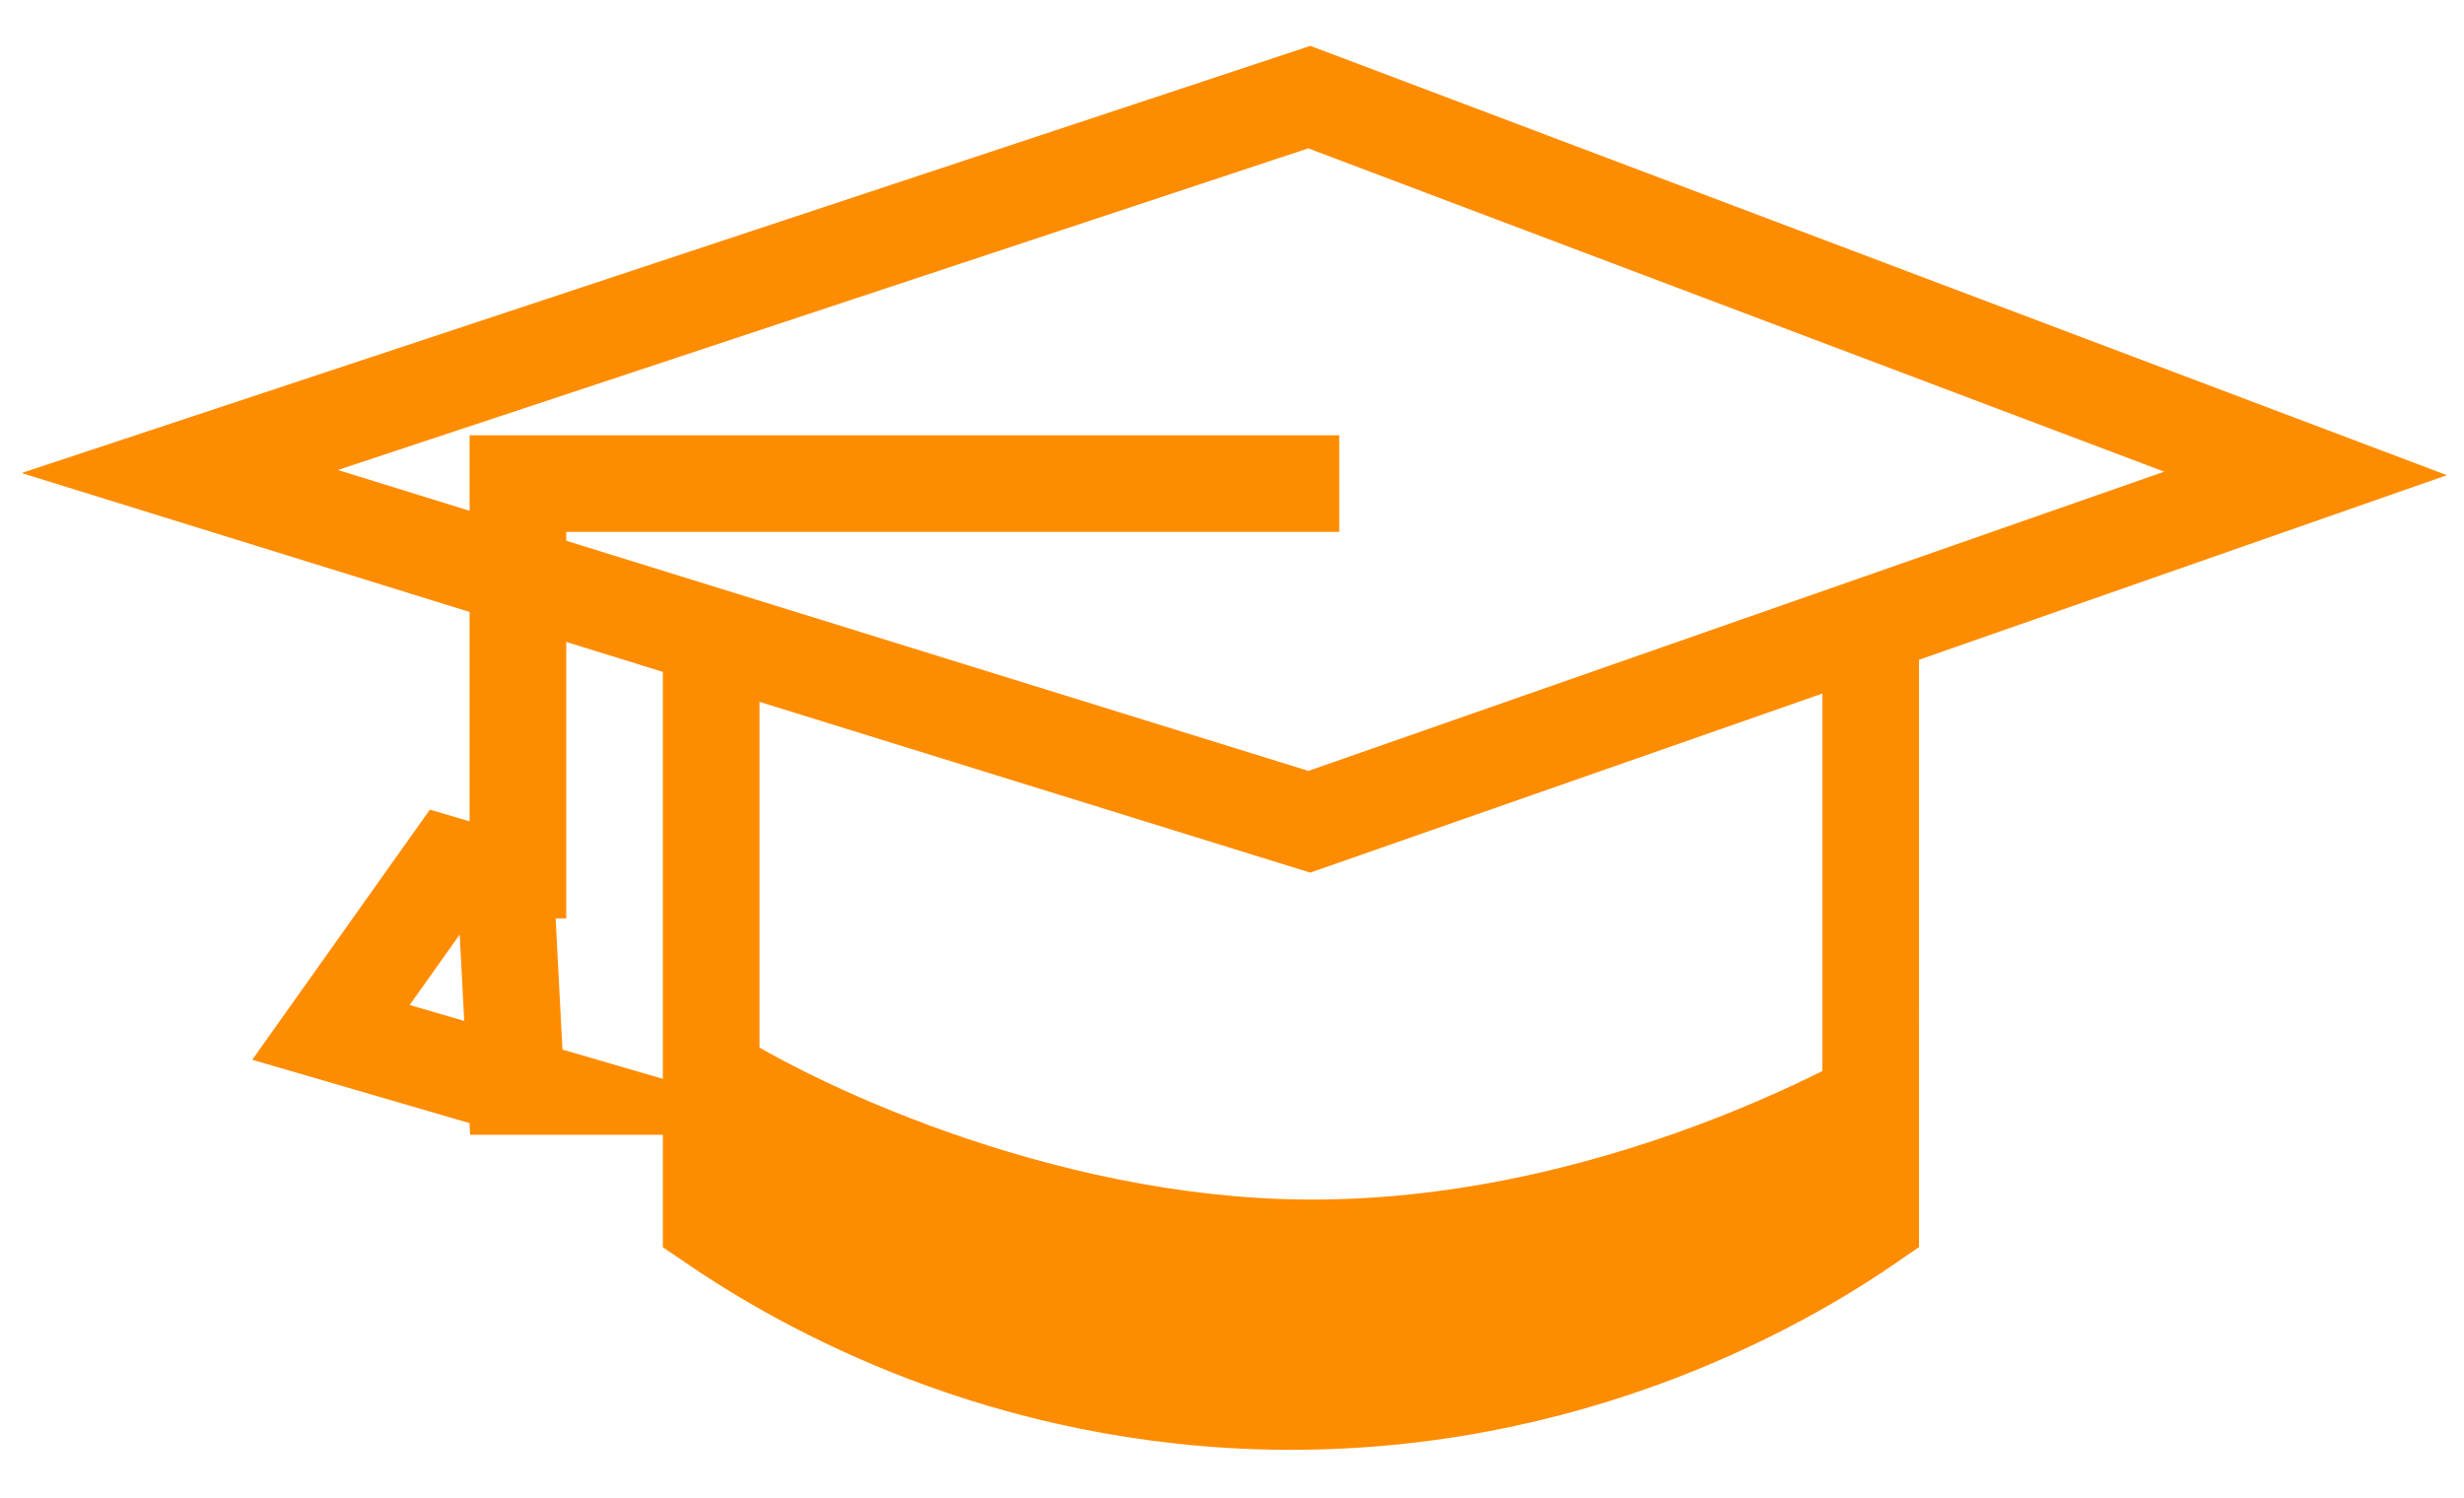
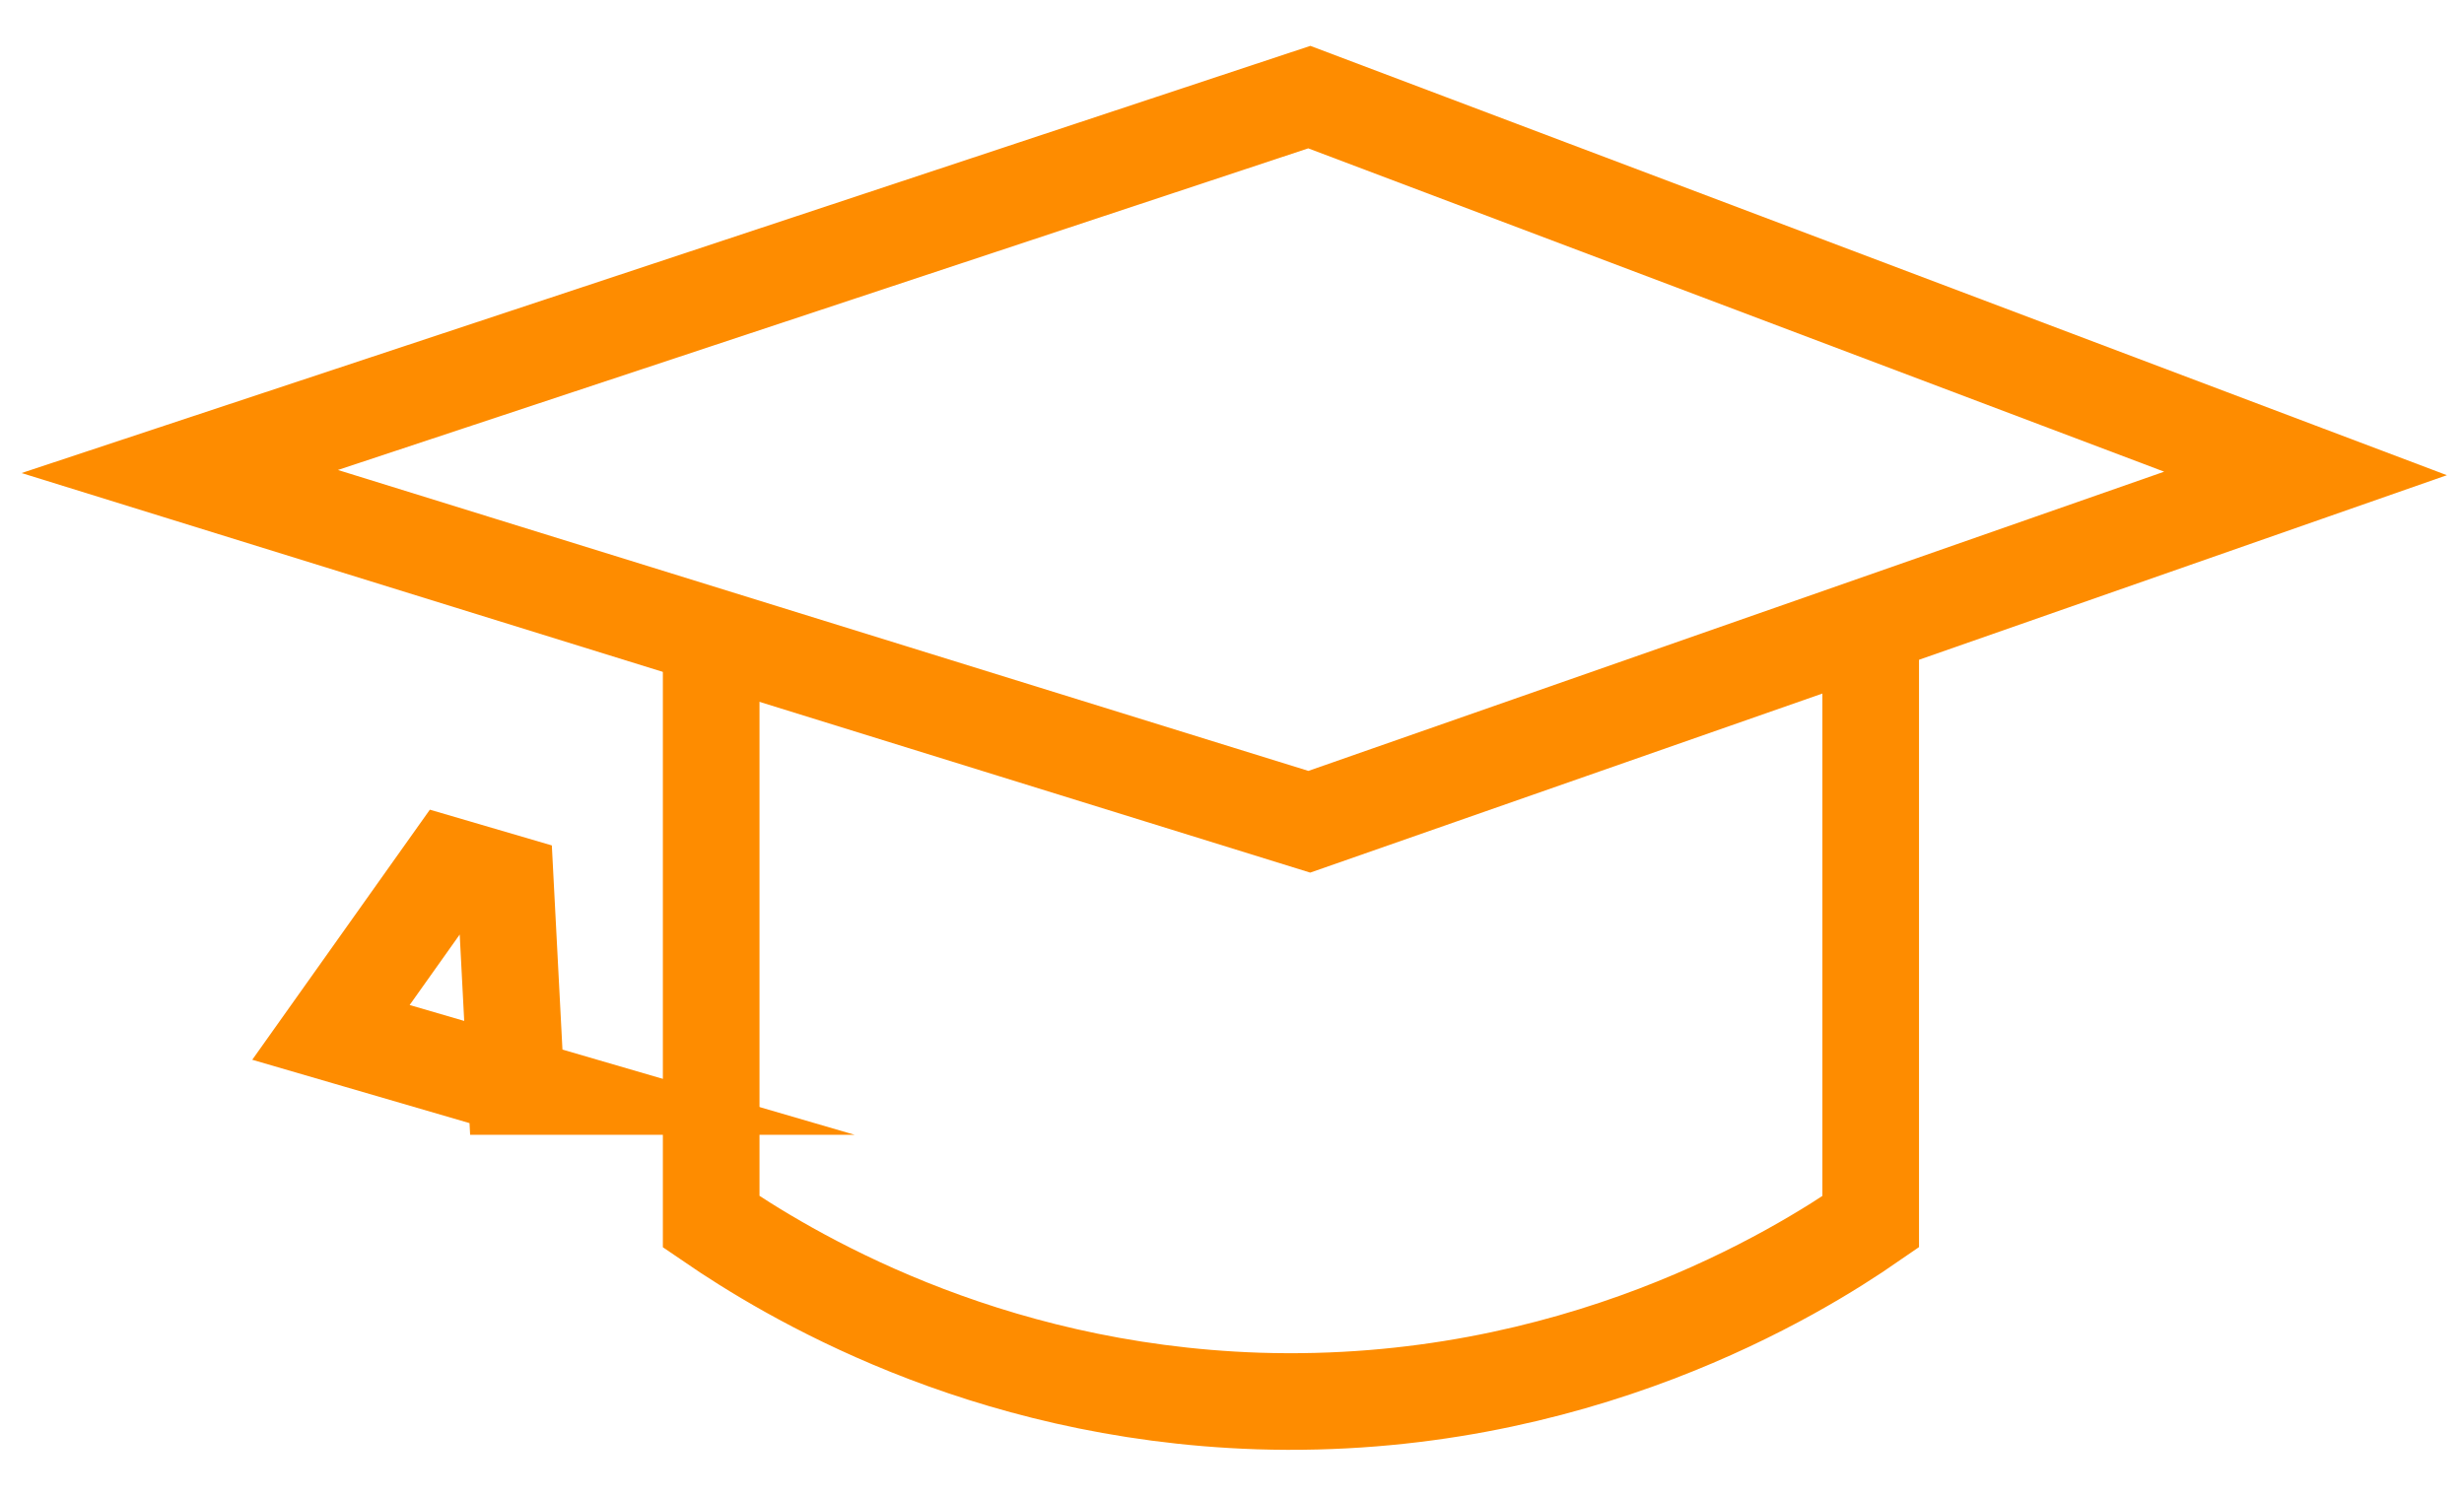
<svg xmlns="http://www.w3.org/2000/svg" width="51" height="31" viewBox="0 0 51 31" fill="none">
  <path d="M38.72 14.01V25.29C37.23 26.32 32.59 29.21 26.04 29C20.3 28.81 16.27 26.35 14.72 25.29V14.01" stroke="#FE8C00" stroke-width="2" stroke-miterlimit="10" stroke-linecap="square" />
  <path d="M27.1 17.01L3.72 9.76L27.1 2.01L47.72 9.8L27.1 17.01Z" stroke="#FE8C00" stroke-width="2" stroke-miterlimit="10" stroke-linecap="square" />
-   <path d="M26.72 10.01H10.72V18.01" stroke="#FE8C00" stroke-width="2" stroke-miterlimit="10" stroke-linecap="square" />
  <path d="M10.69 22.49L6.85 21.37L9.3 17.92L10.46 18.26L10.68 22.49H10.69Z" stroke="#FE8C00" stroke-width="2" stroke-miterlimit="10" stroke-linecap="square" />
-   <path d="M39.72 21.04V21.01C38.63 21.82 32.9 25.04 26.54 24.82C21.25 24.64 16.26 22.18 14.72 21.05C14.84 22.7 14.95 24.35 15.07 25.98C17.83 27.35 21.98 28.86 26.41 29.01H27.18C32.27 29.01 36.86 27.25 39.63 25.81C39.66 24.22 39.7 22.62 39.72 21.02V21.04Z" fill="#FE8C00" />
</svg>